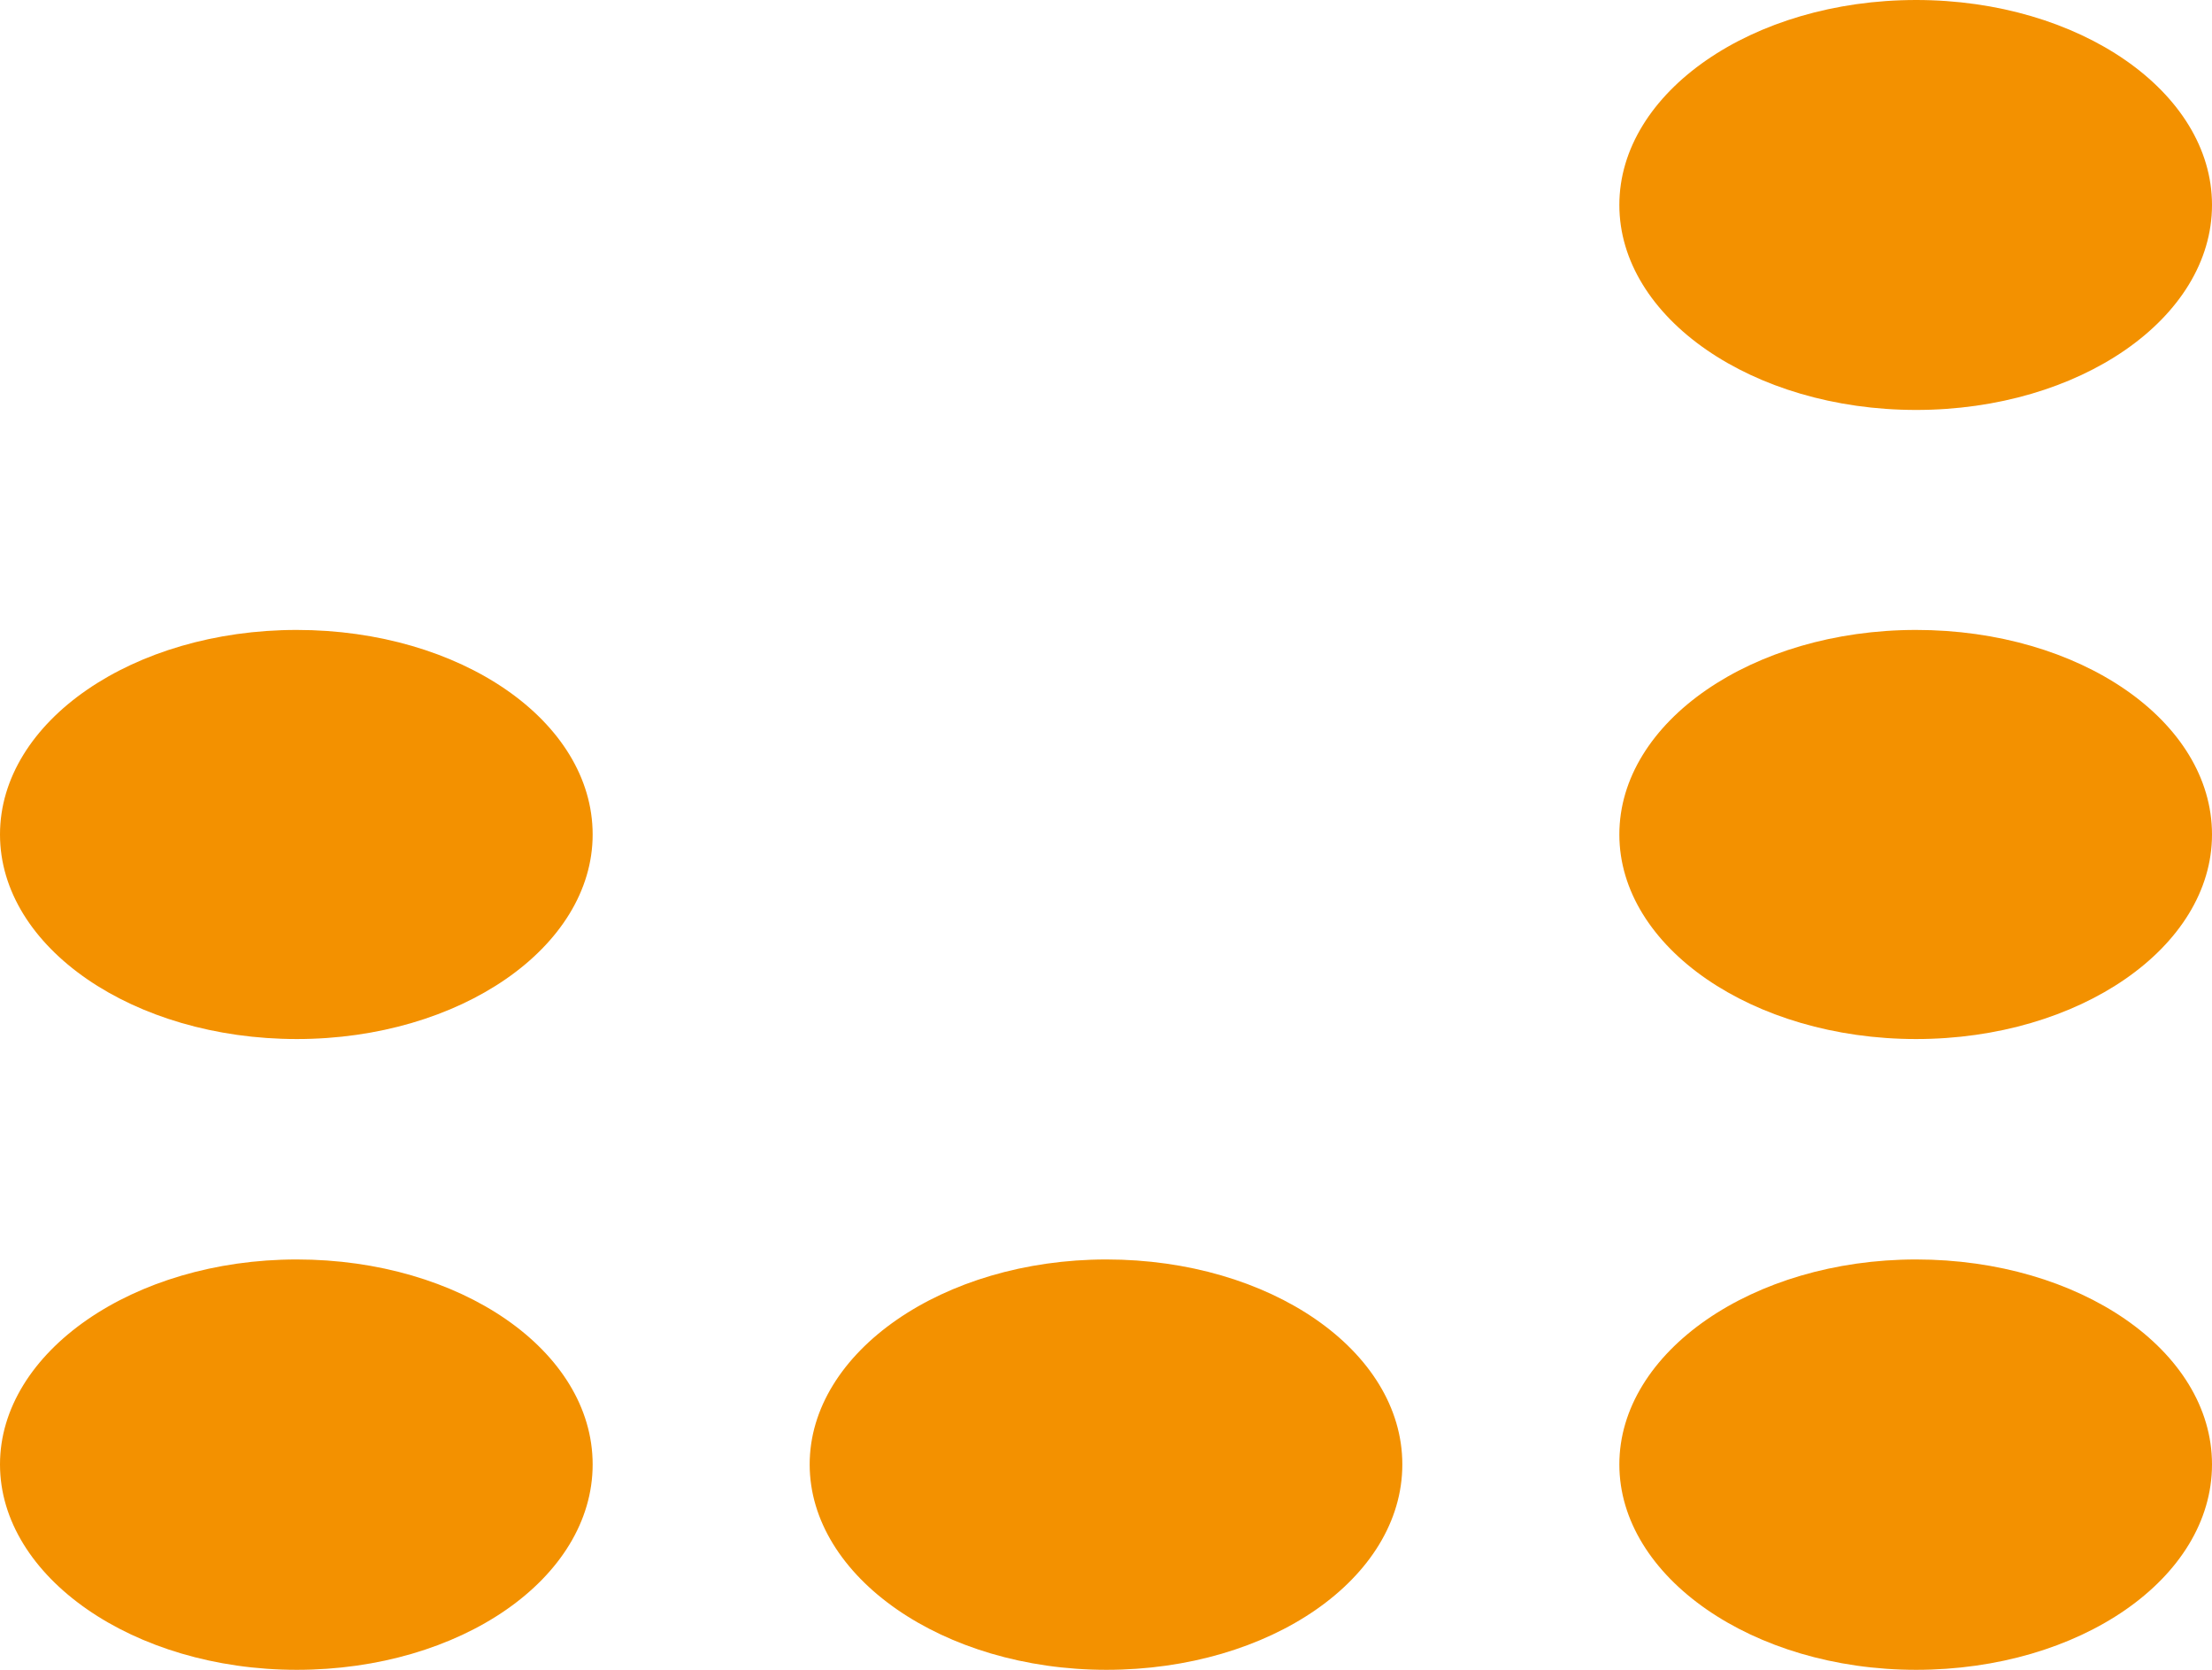
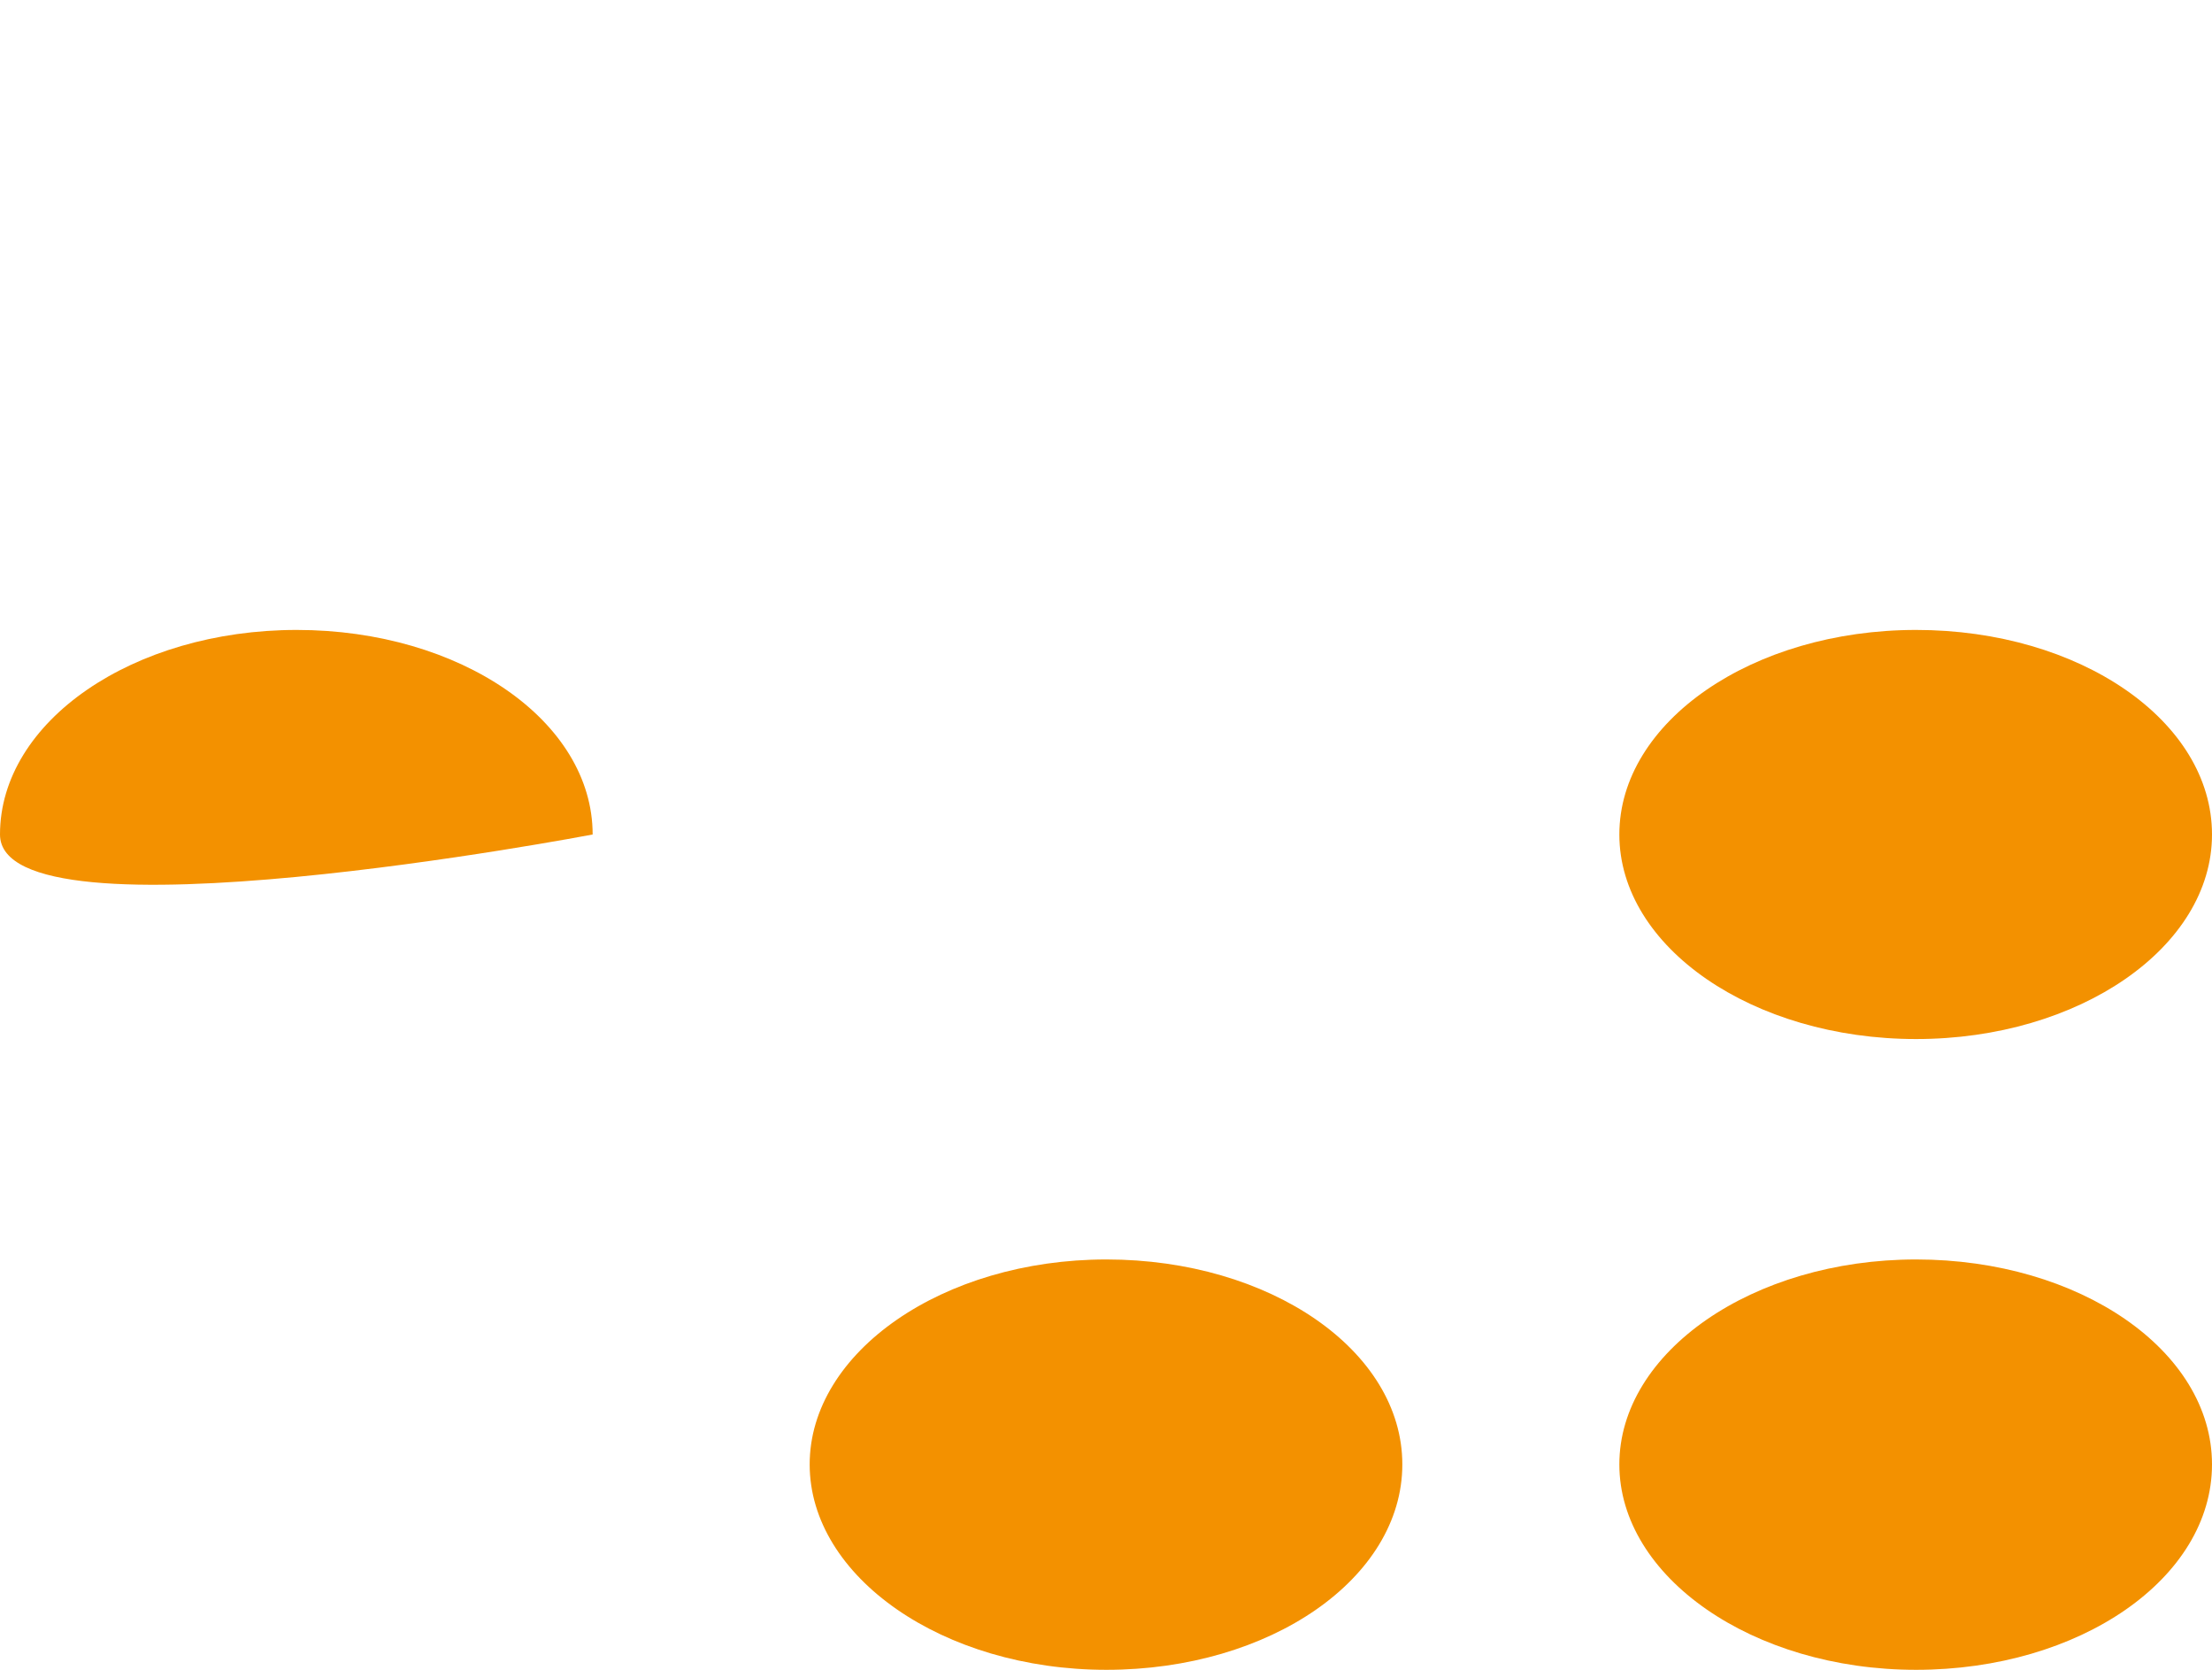
<svg xmlns="http://www.w3.org/2000/svg" id="Ebene_2" data-name="Ebene 2" viewBox="0 0 53 40">
  <defs>
    <style>
      .cls-1 {
        fill: #f39100;
        stroke-width: 0px;
      }
    </style>
  </defs>
  <g id="Ebene_1-2" data-name="Ebene 1">
    <g>
-       <path class="cls-1" d="M7.11,30.17C3.19,30.17,0,32.39,0,35.08s3.19,4.92,7.11,4.92,7.09-2.19,7.09-4.92-3.18-4.91-7.09-4.91" />
-       <path class="cls-1" d="M14.2,19.99c0,2.7-3.18,4.9-7.09,4.9S0,22.7,0,19.99s3.19-4.9,7.11-4.9,7.09,2.18,7.09,4.9" />
+       <path class="cls-1" d="M14.2,19.99S0,22.7,0,19.99s3.19-4.9,7.11-4.9,7.09,2.18,7.09,4.9" />
      <path class="cls-1" d="M26.51,30.17c-3.92,0-7.11,2.22-7.11,4.91s3.19,4.92,7.11,4.92,7.09-2.19,7.09-4.92-3.18-4.91-7.09-4.91" />
      <path class="cls-1" d="M45.91,30.17c-3.92,0-7.11,2.22-7.11,4.91s3.19,4.92,7.11,4.92,7.09-2.19,7.09-4.92-3.18-4.91-7.09-4.91" />
      <path class="cls-1" d="M53,19.99c0,2.7-3.18,4.9-7.09,4.9s-7.11-2.2-7.11-4.9,3.19-4.9,7.11-4.9,7.09,2.18,7.09,4.9" />
-       <path class="cls-1" d="M45.91,0c-3.92,0-7.11,2.21-7.11,4.91s3.19,4.91,7.11,4.91,7.09-2.2,7.09-4.91-3.18-4.91-7.09-4.91" />
    </g>
  </g>
</svg>